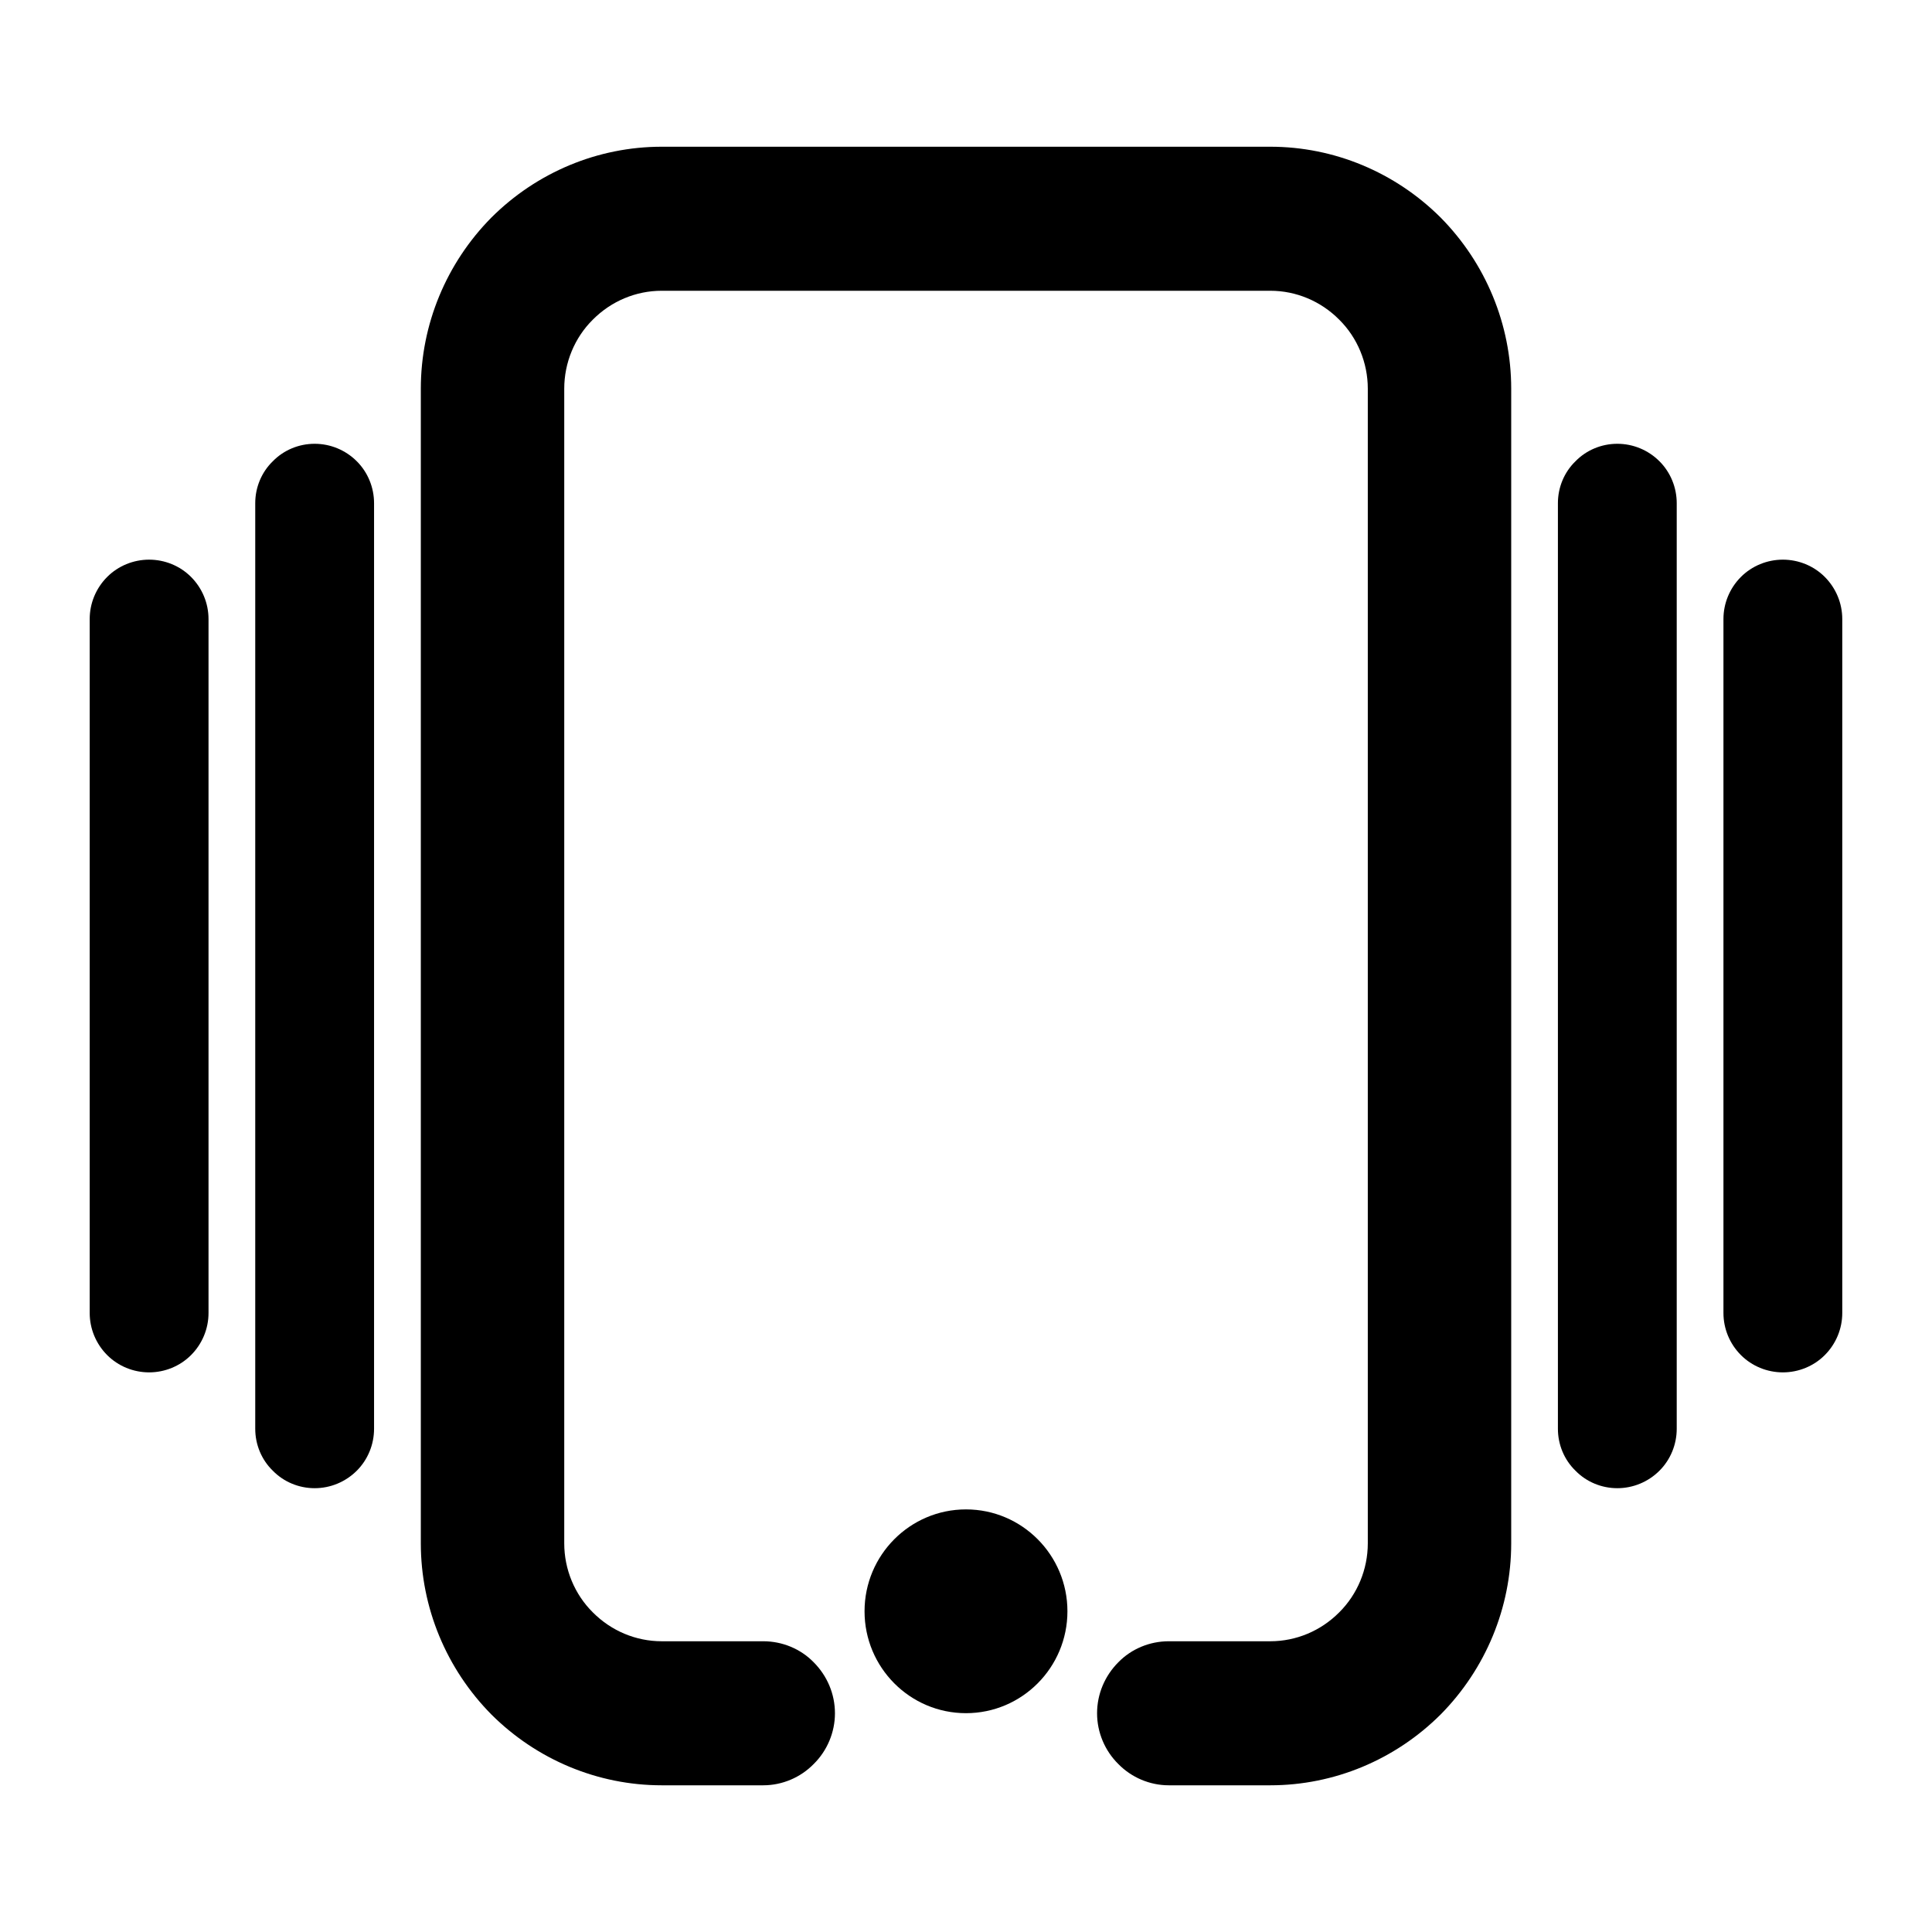
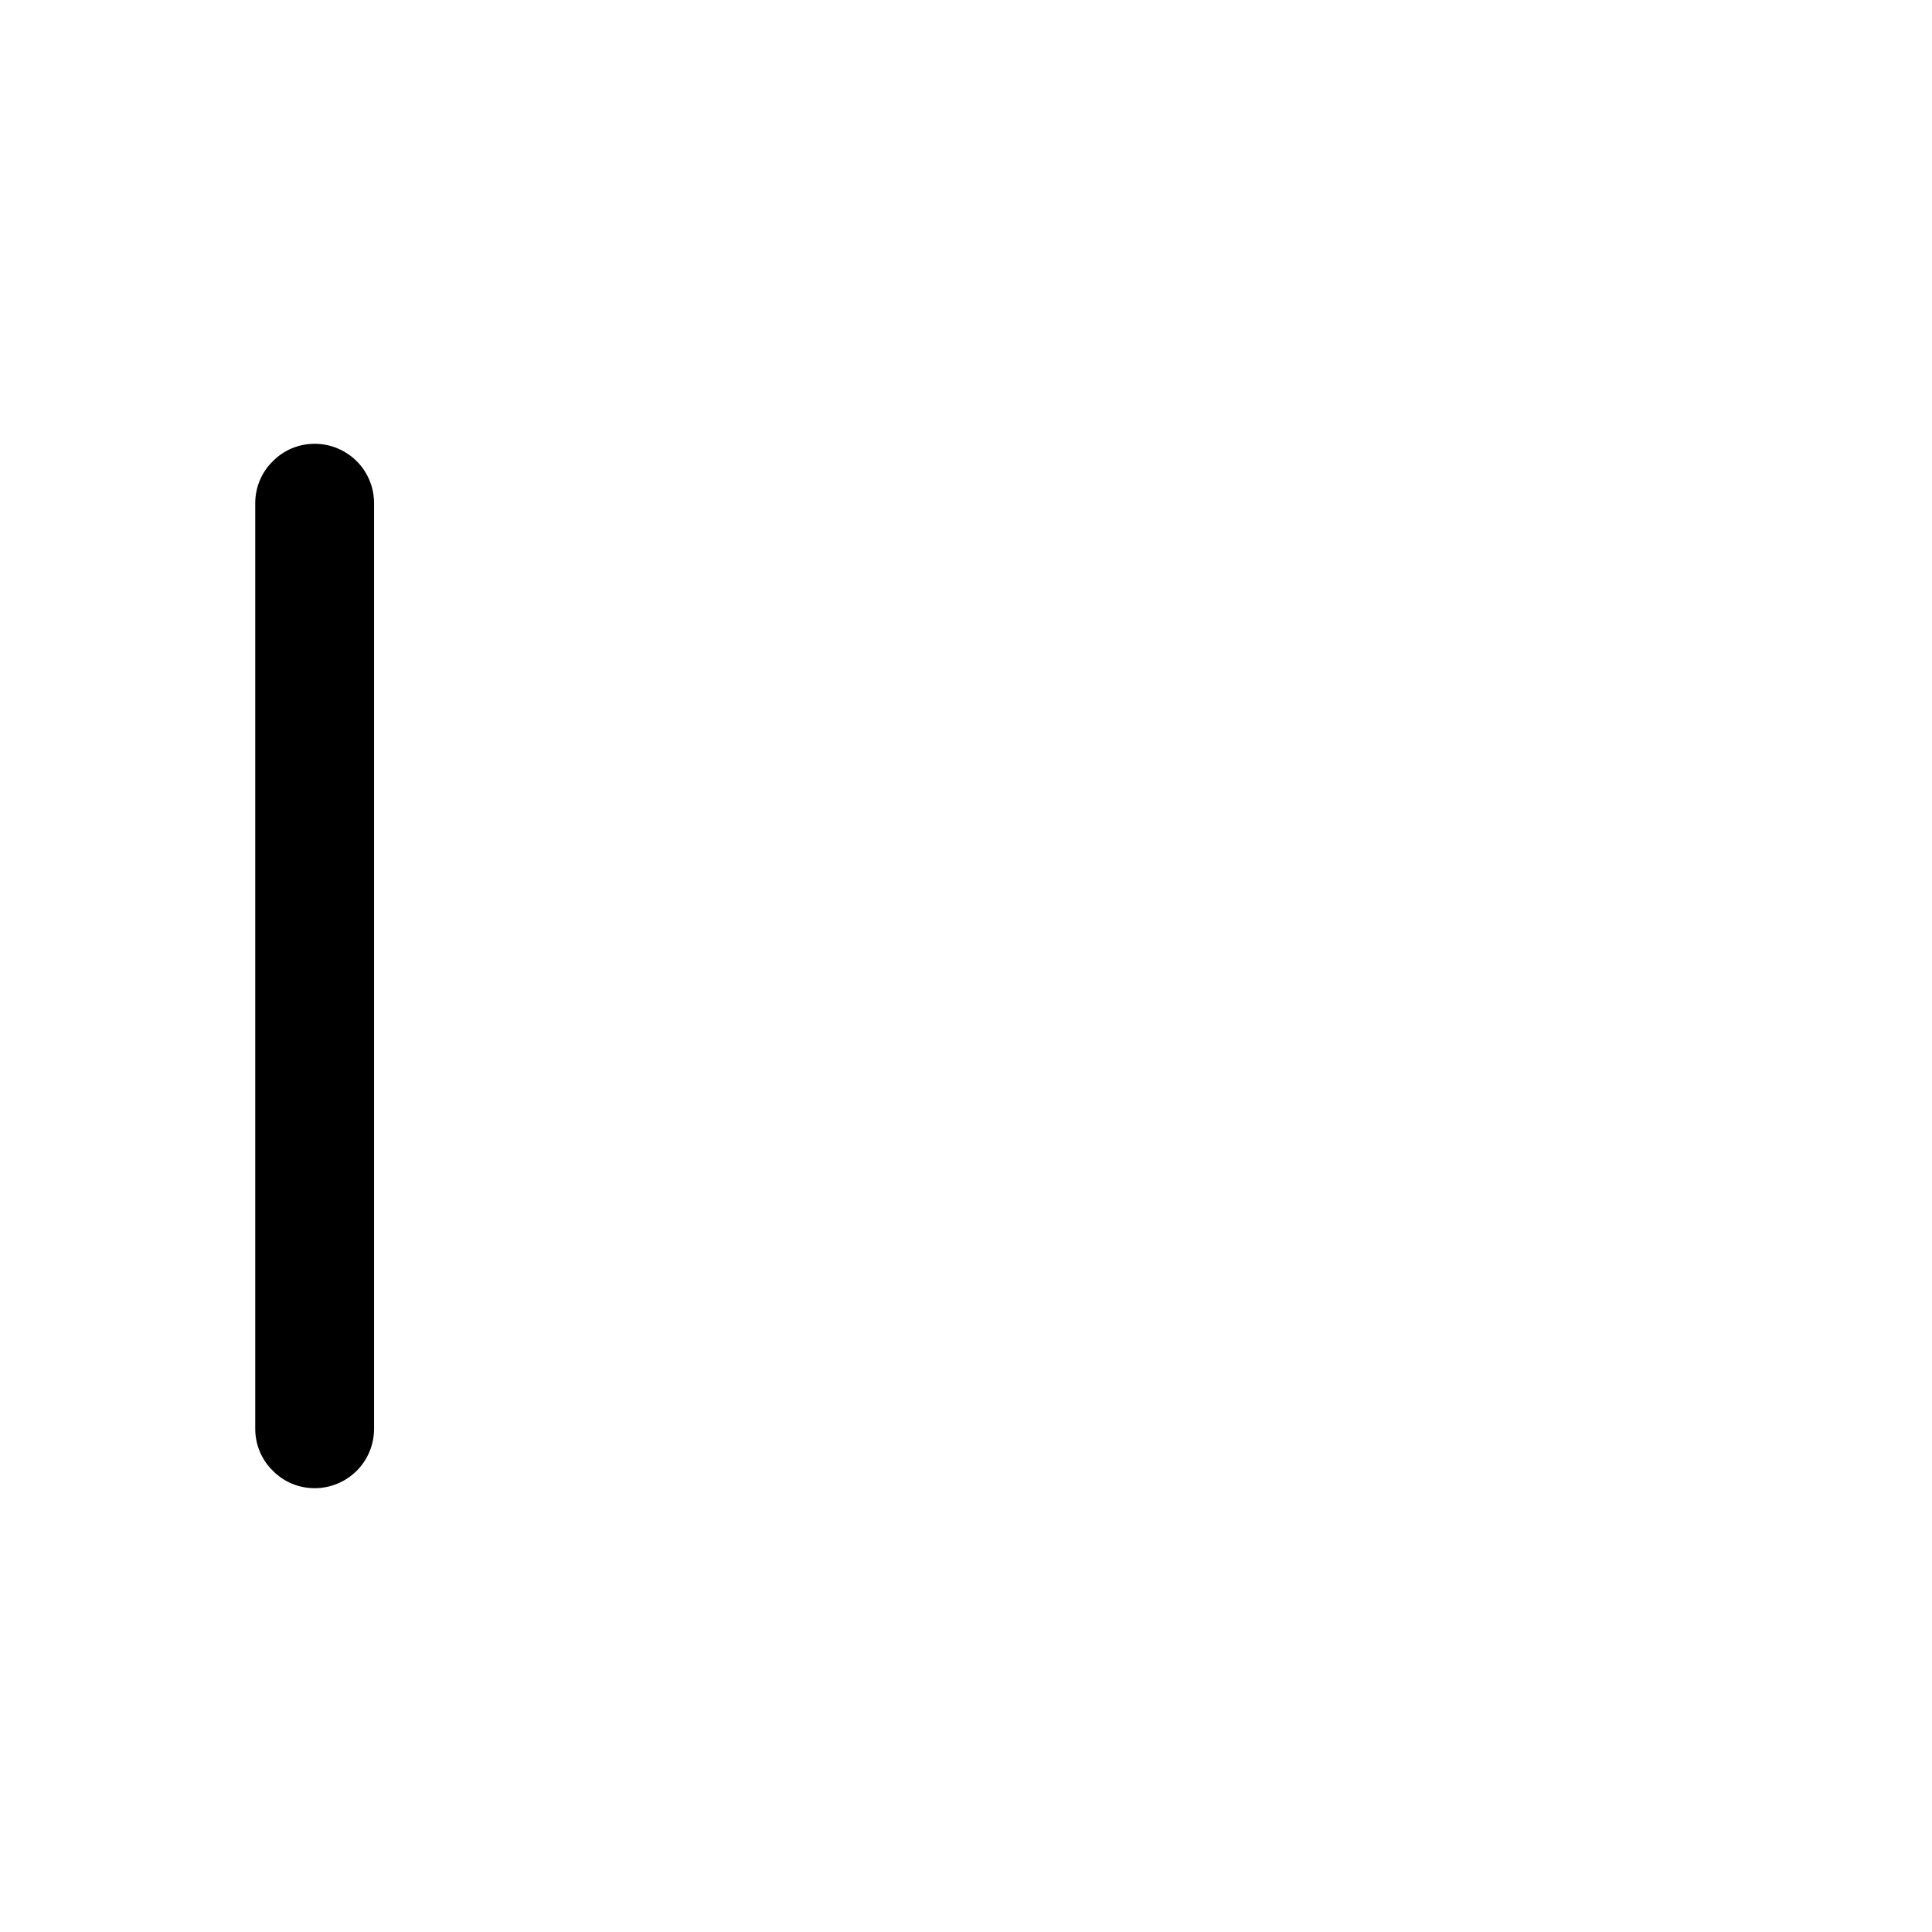
<svg xmlns="http://www.w3.org/2000/svg" fill="#000000" width="800px" height="800px" version="1.1" viewBox="144 144 512 512">
  <g>
-     <path d="m346.27 578.95c5.012 0 9.879 1.984 13.371 5.574 3.574 3.59 5.629 8.398 5.629 13.516 0 5.039-2.055 9.918-5.629 13.438-3.492 3.582-8.359 5.644-13.371 5.644h-26.906c-16.949 0-33.137-6.793-45.148-18.773-11.926-12.07-18.695-28.324-18.695-45.352v-305.99c0-17.023 6.769-33.281 18.695-45.348 12.012-11.984 28.199-18.777 45.148-18.777h161.28c16.949 0 33.133 6.793 45.145 18.777 11.926 12.066 18.695 28.324 18.695 45.348v305.99c0 17.027-6.769 33.281-18.695 45.352-12.012 11.98-28.195 18.773-45.145 18.773h-26.906c-5.016 0-9.879-2.062-13.375-5.644-3.574-3.519-5.629-8.398-5.629-13.438 0-5.117 2.055-9.926 5.629-13.516 3.496-3.59 8.359-5.574 13.375-5.574h26.906c6.84 0 13.375-2.746 18.238-7.637 4.863-4.809 7.598-11.445 7.598-18.316v-305.99c0-6.871-2.734-13.508-7.598-18.316-4.863-4.887-11.398-7.637-18.238-7.637h-161.28c-6.844 0-13.375 2.75-18.242 7.637-4.863 4.809-7.594 11.445-7.594 18.316v305.99c0 6.871 2.731 13.508 7.594 18.316 4.867 4.891 11.398 7.637 18.242 7.637z" />
-     <path d="m426.88 571.01c0-14.902-12.047-27.004-26.883-27.004-14.84 0-26.883 12.102-26.883 27.004 0 14.898 12.043 27 26.883 27 14.836 0 26.883-12.102 26.883-27z" />
-     <path d="m588.35 522.64c0 4.172-1.652 8.188-4.566 11.102-2.988 2.988-7.004 4.644-11.176 4.644s-8.188-1.656-11.102-4.644c-2.992-2.914-4.644-6.93-4.644-11.102v-245.29c0-4.172 1.652-8.188 4.644-11.098 2.914-2.992 6.93-4.644 11.102-4.644s8.188 1.652 11.176 4.644c2.914 2.91 4.566 6.926 4.566 11.098z" />
    <path d="m243.13 522.64c0 4.172-1.652 8.188-4.566 11.102-2.992 2.988-7.004 4.644-11.18 4.644-4.172 0-8.184-1.656-11.098-4.644-2.992-2.914-4.644-6.93-4.644-11.102v-245.29c0-4.172 1.652-8.188 4.644-11.098 2.914-2.992 6.926-4.644 11.098-4.644 4.176 0 8.188 1.652 11.18 4.644 2.914 2.91 4.566 6.926 4.566 11.098z" />
-     <path d="m632.22 491.95c0 4.172-1.652 8.184-4.644 11.176-2.91 2.914-6.926 4.566-11.098 4.566s-8.188-1.652-11.102-4.566c-2.992-2.992-4.644-7.004-4.644-11.176v-183.89c0-4.172 1.652-8.188 4.644-11.18 2.914-2.914 6.93-4.566 11.102-4.566s8.188 1.652 11.098 4.566c2.992 2.992 4.644 7.008 4.644 11.18z" />
-     <path d="m199.26 491.95c0 4.172-1.652 8.184-4.644 11.176-2.914 2.914-6.926 4.566-11.098 4.566-4.176 0-8.188-1.652-11.102-4.566-2.992-2.992-4.644-7.004-4.644-11.176v-183.89c0-4.172 1.652-8.188 4.644-11.18 2.914-2.914 6.926-4.566 11.102-4.566 4.172 0 8.184 1.652 11.098 4.566 2.992 2.992 4.644 7.008 4.644 11.18z" />
  </g>
</svg>